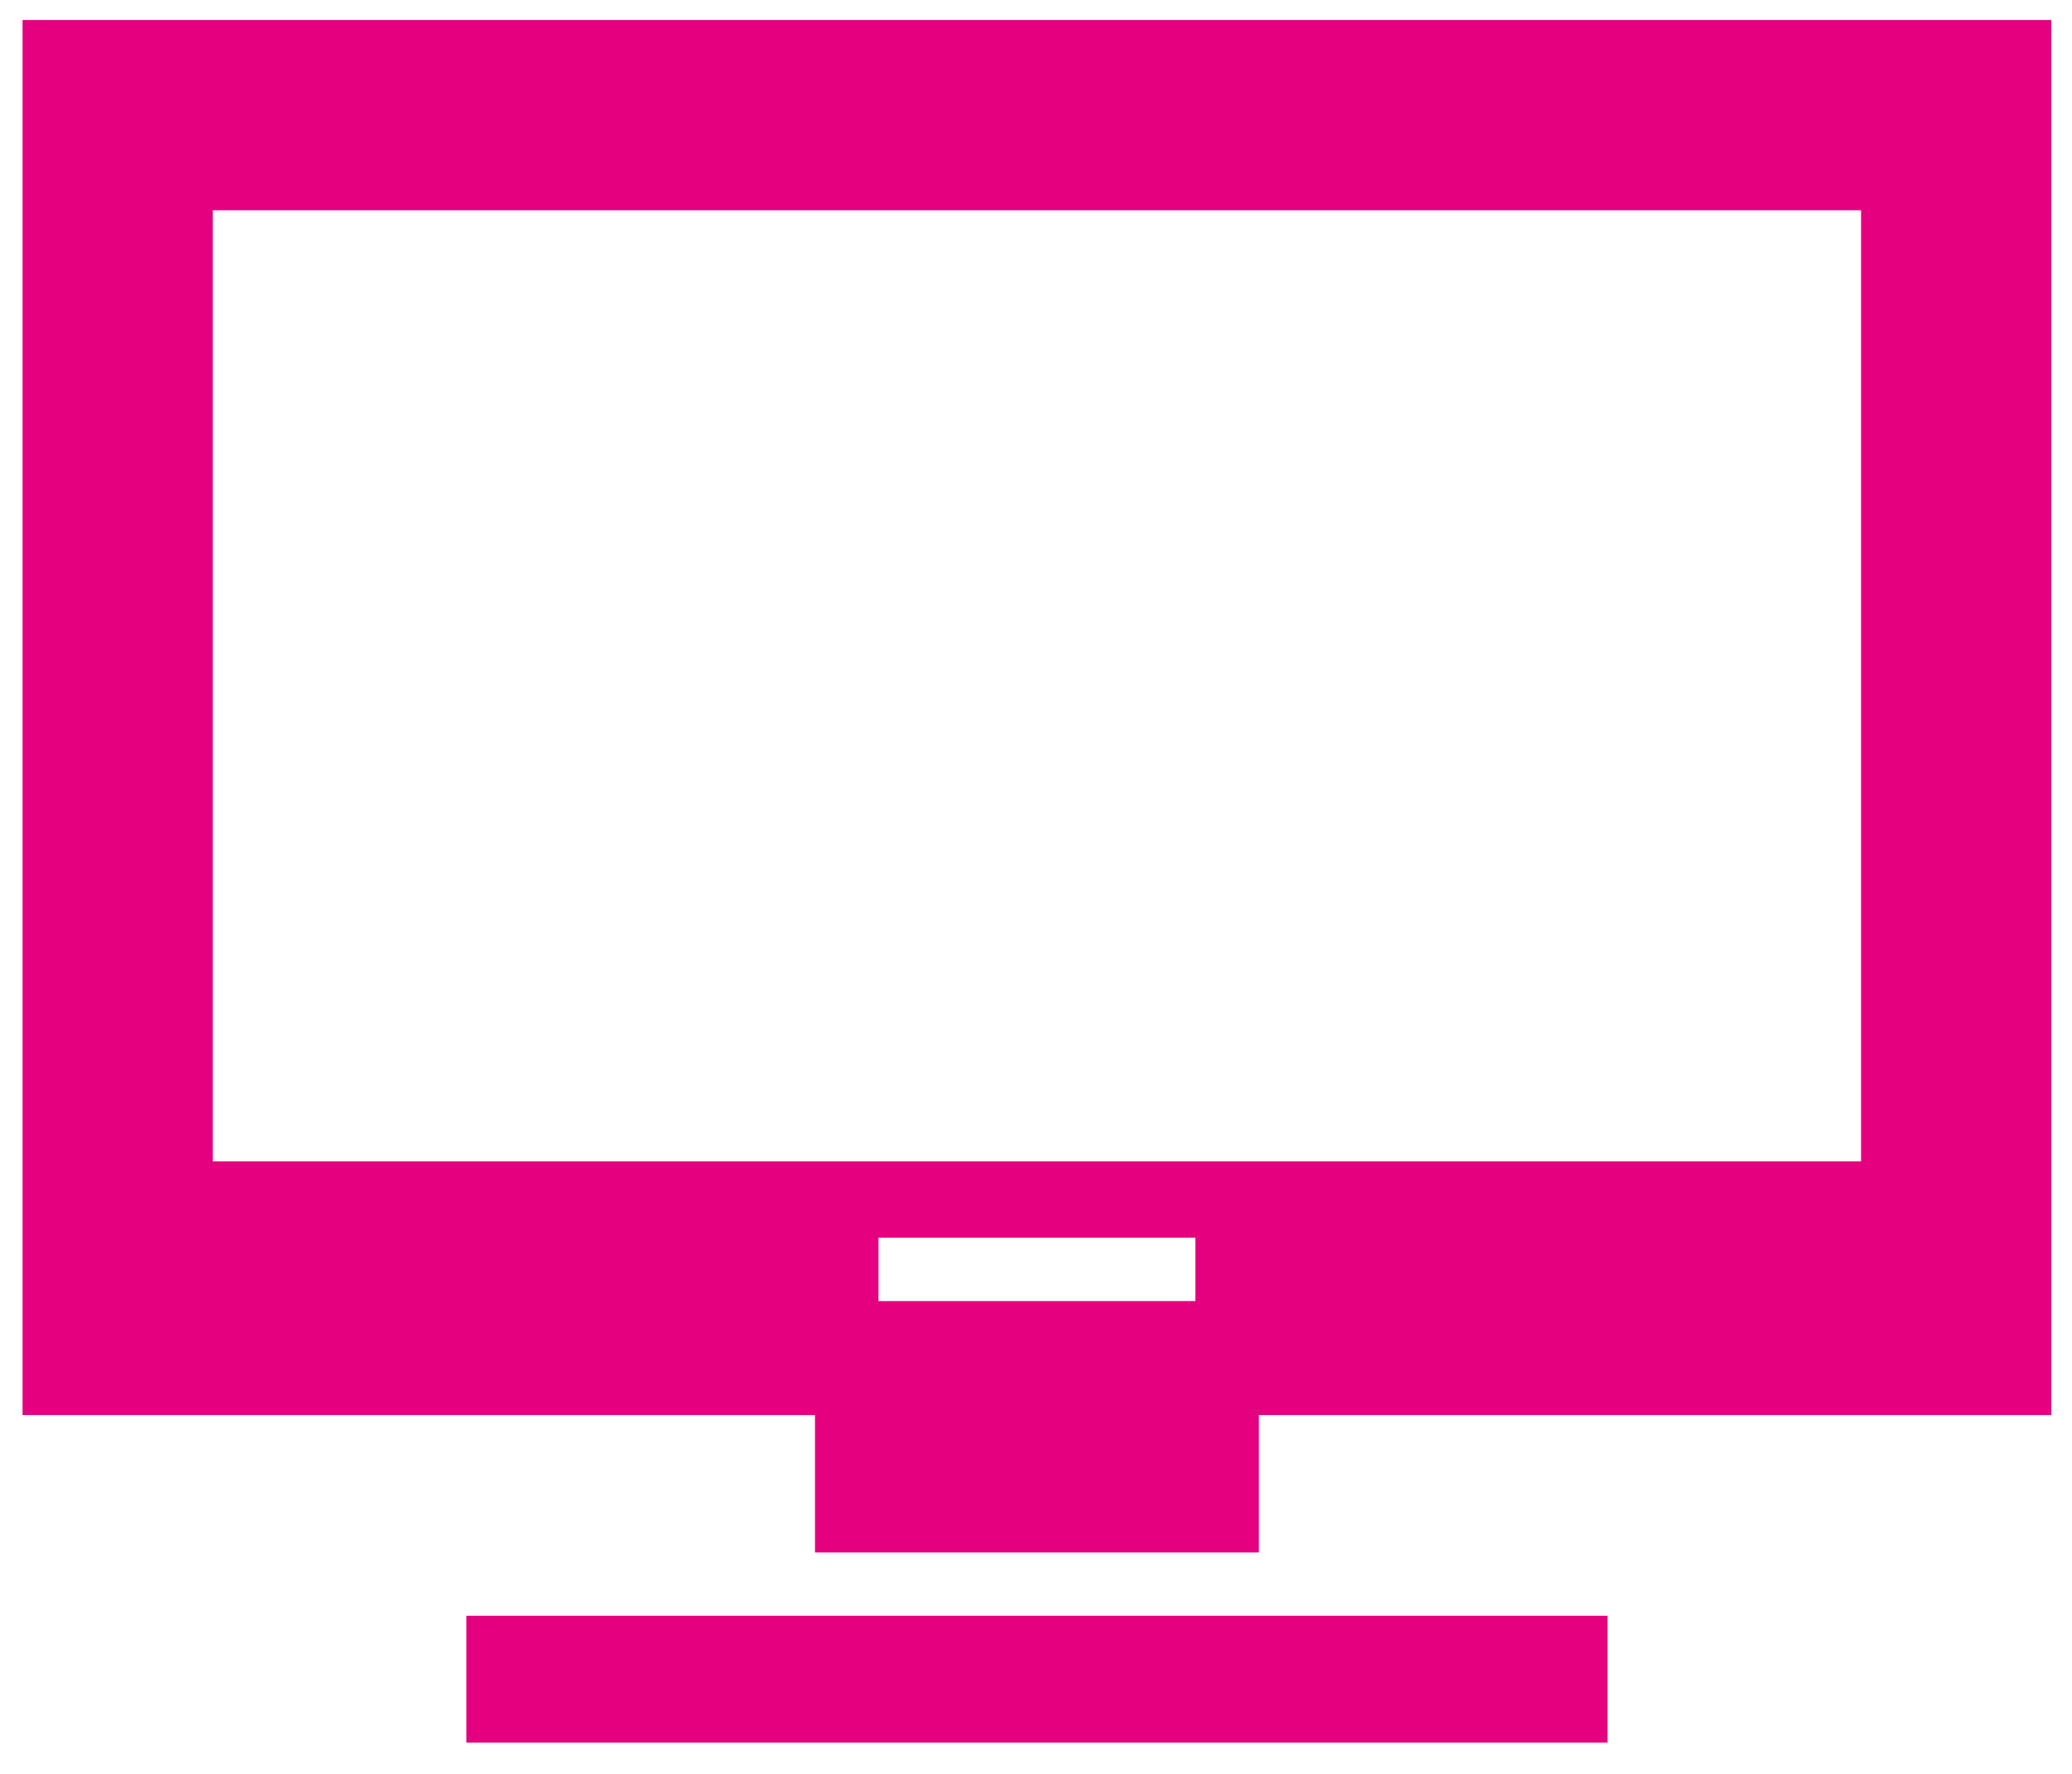
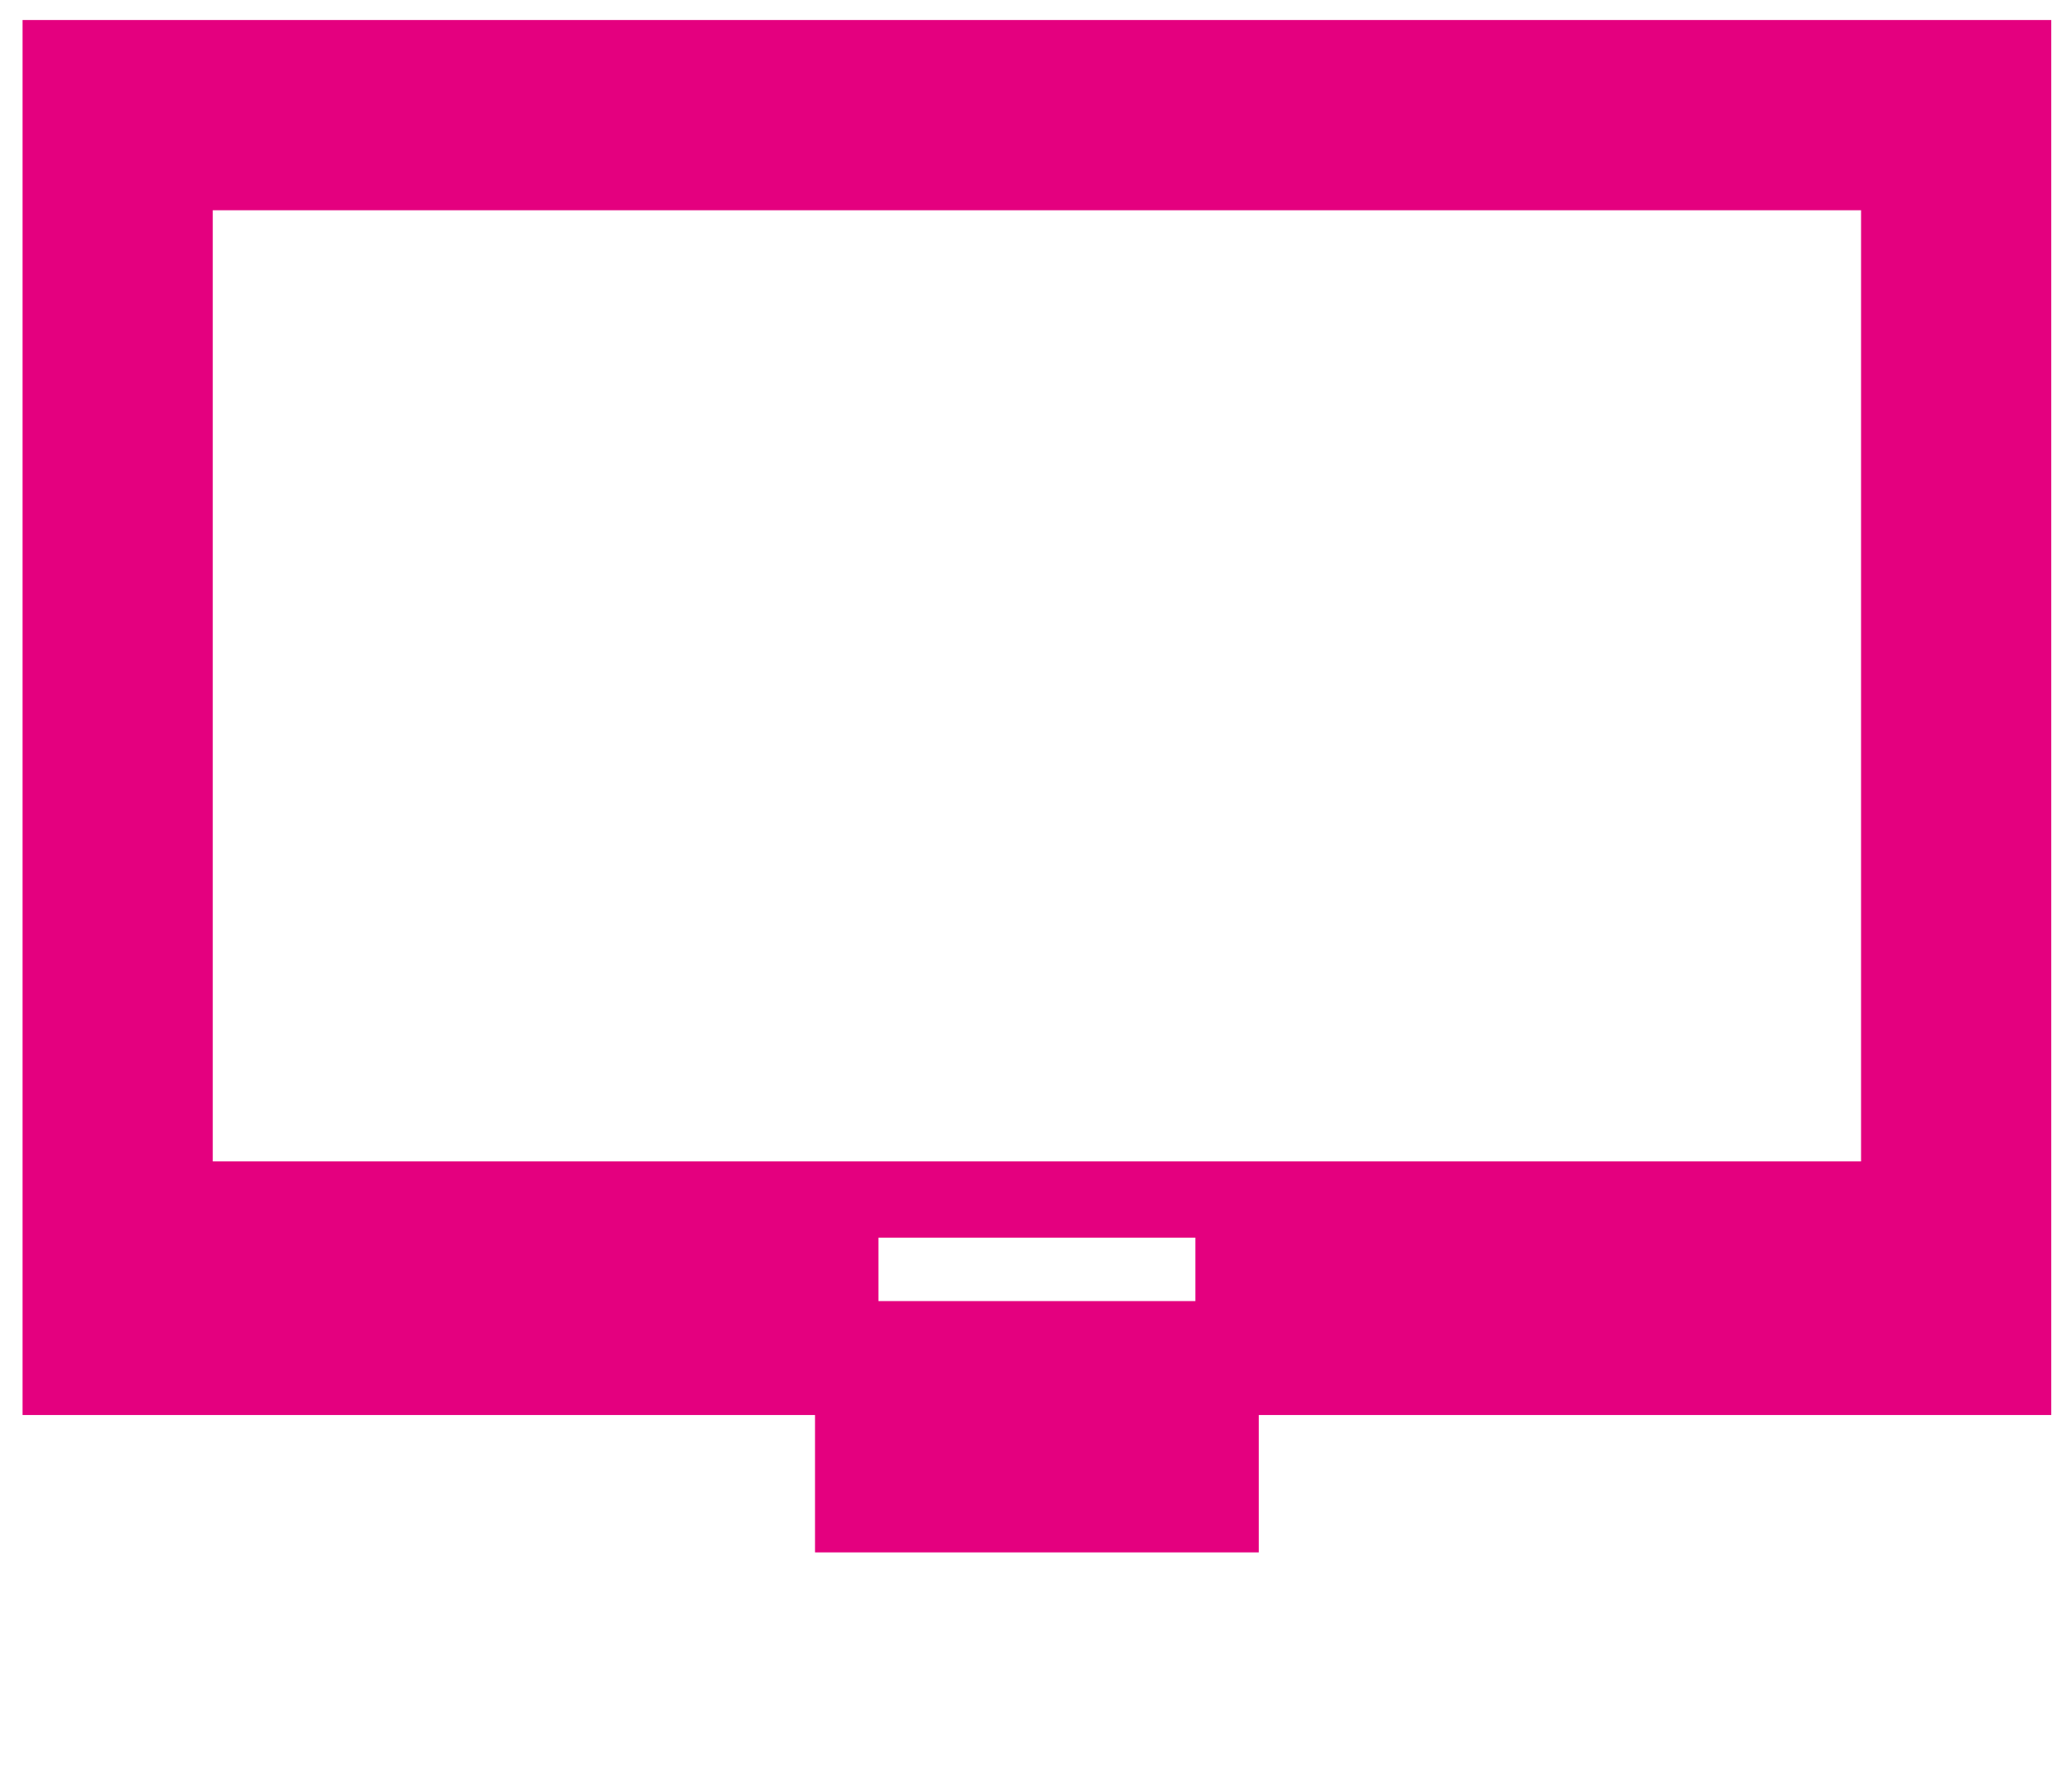
<svg xmlns="http://www.w3.org/2000/svg" version="1.1" id="_x32_" x="0px" y="0px" width="305.329px" height="261.333px" viewBox="100.506 179.167 305.329 261.333" enable-background="new 100.506 179.167 305.329 261.333" xml:space="preserve">
  <g>
-     <rect x="1192.216" y="604.672" fill="#A5E0A1" width="34.297" height="99.656" />
-   </g>
+     </g>
  <g>
    <g>
-       <rect x="169.225" y="417.223" fill="#E4007F" width="168.156" height="18.683" />
-       <path fill="#E4007F" d="M103.831,182.117v205.523h116.775v20.239H286v-20.239h116.774V182.117H103.831z M229.948,370.854v-9.342    h46.71v9.342H229.948z M374.749,350.272H131.857V210.143h242.893V350.272z" />
+       <path fill="#E4007F" d="M103.831,182.117v205.523h116.775v20.239H286v-20.239h116.774V182.117z M229.948,370.854v-9.342    h46.71v9.342H229.948z M374.749,350.272H131.857V210.143h242.893V350.272z" />
    </g>
  </g>
</svg>